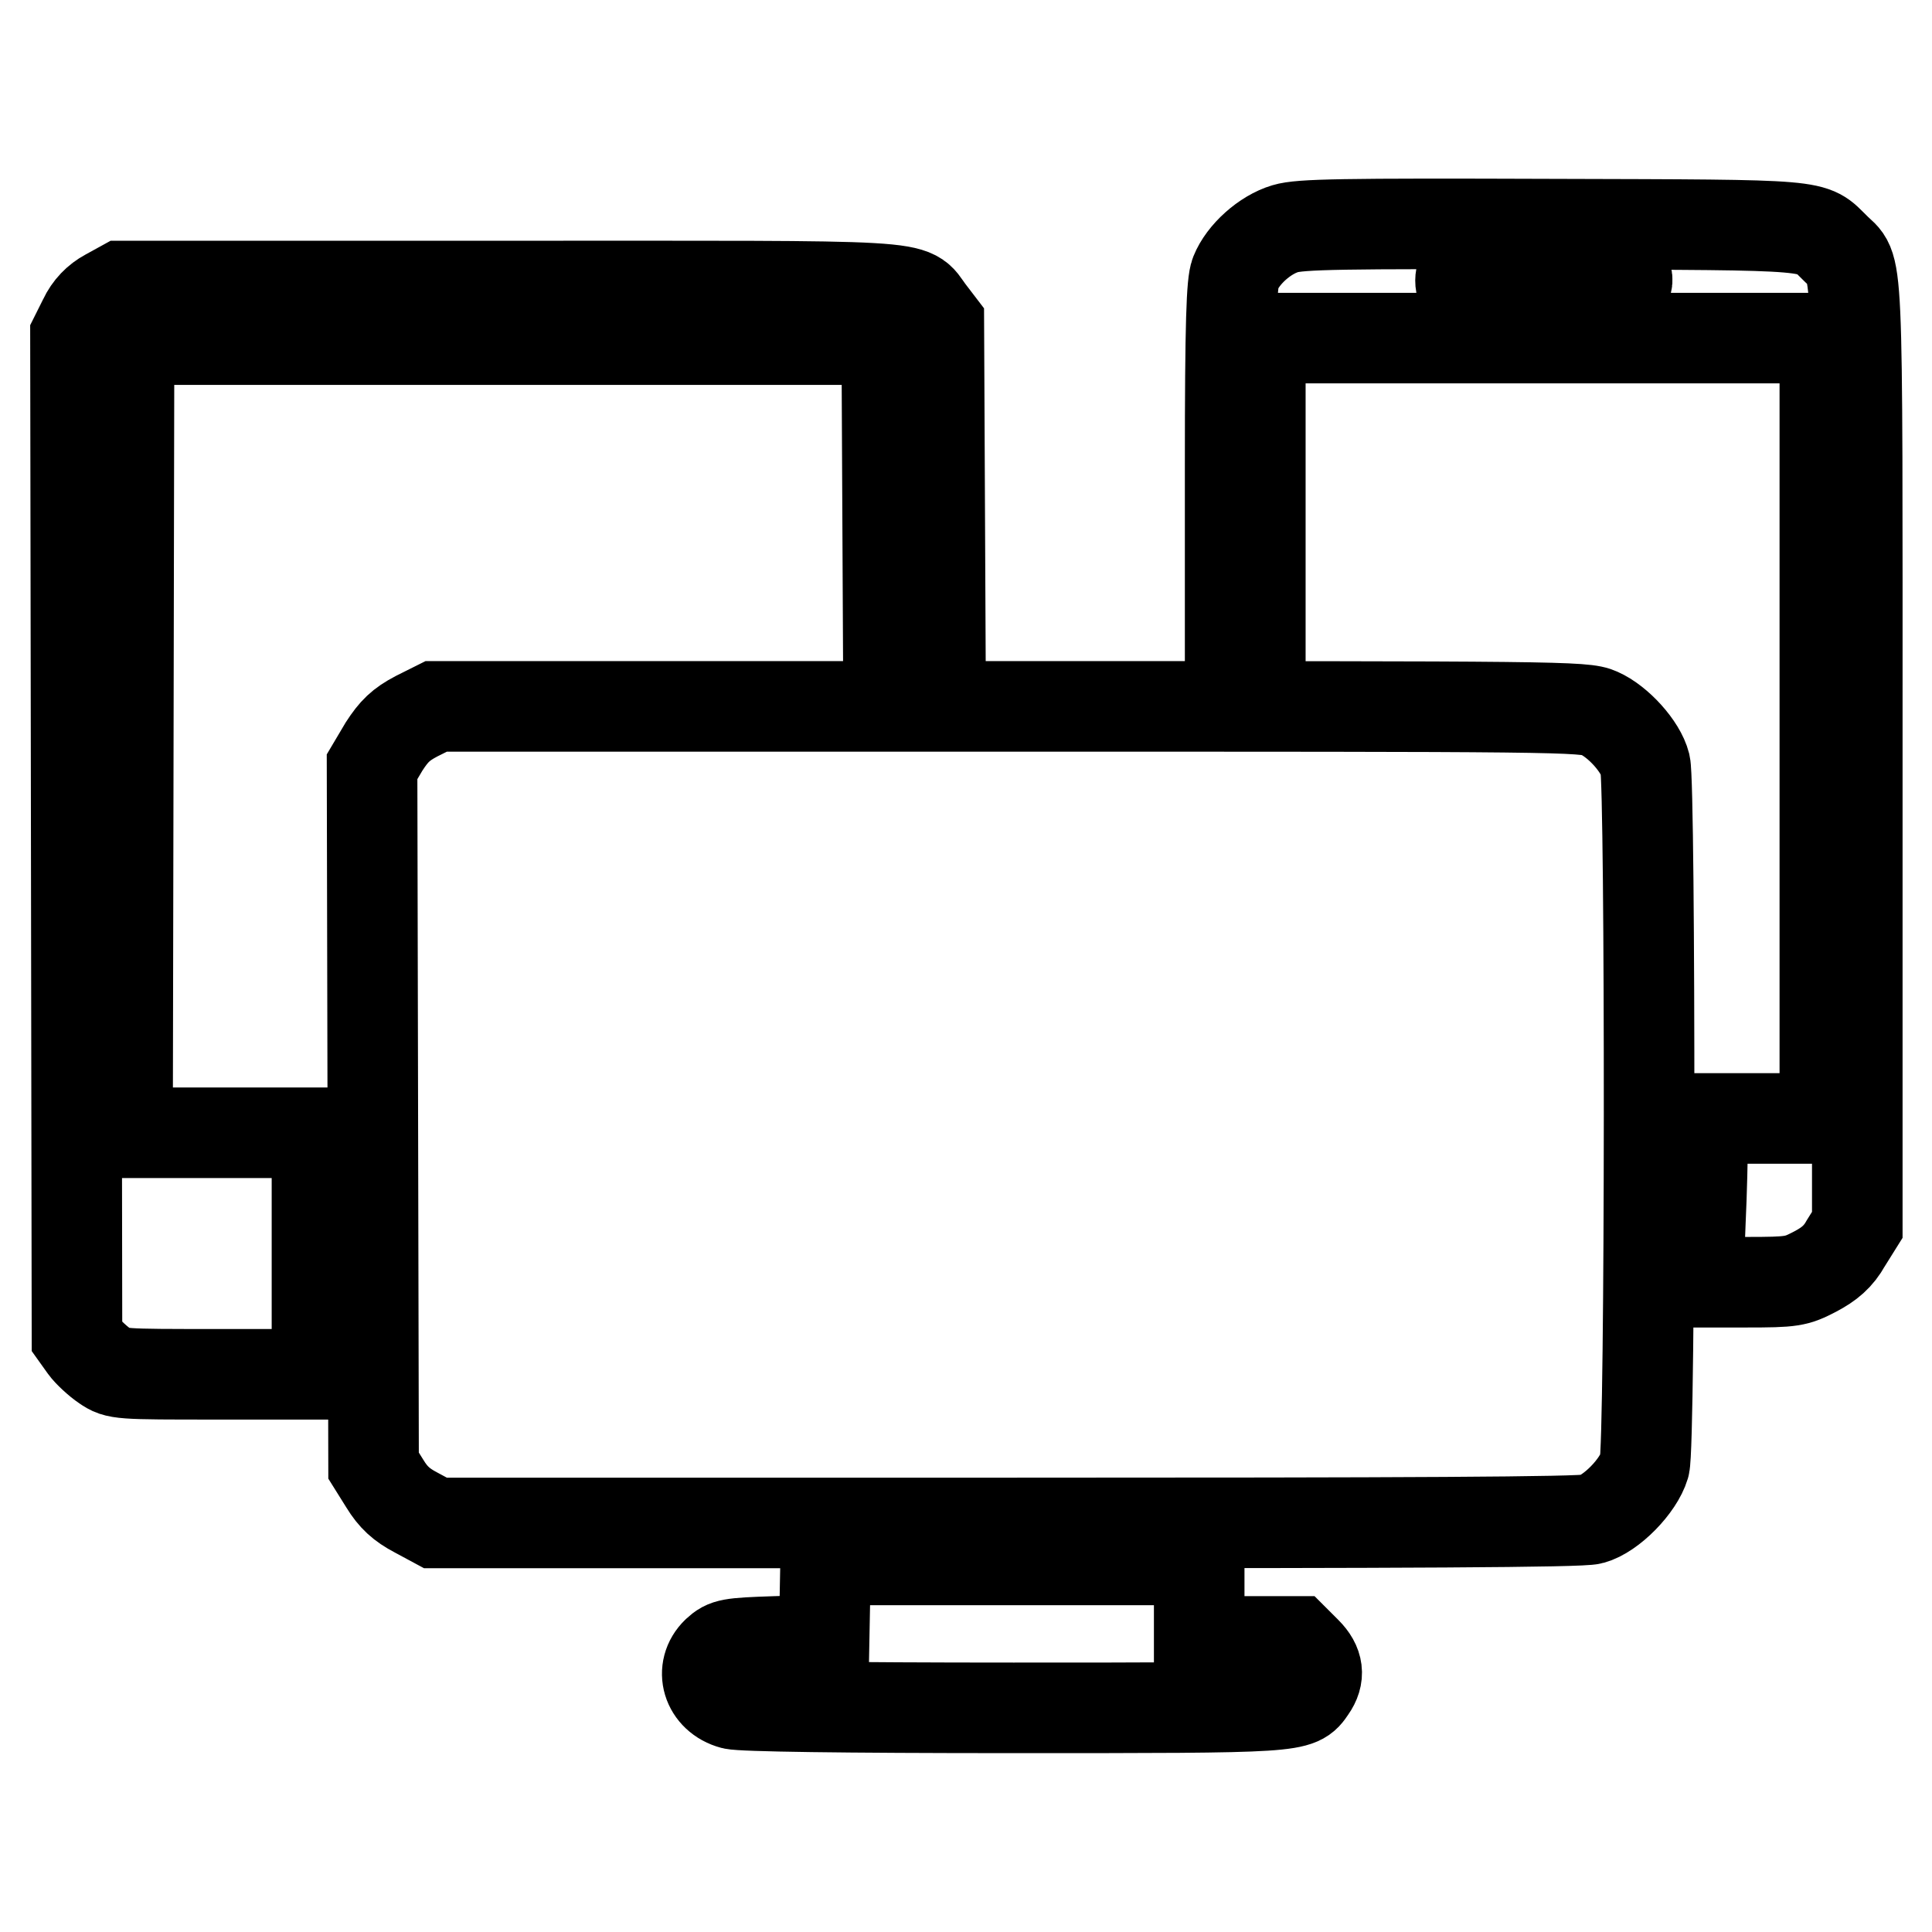
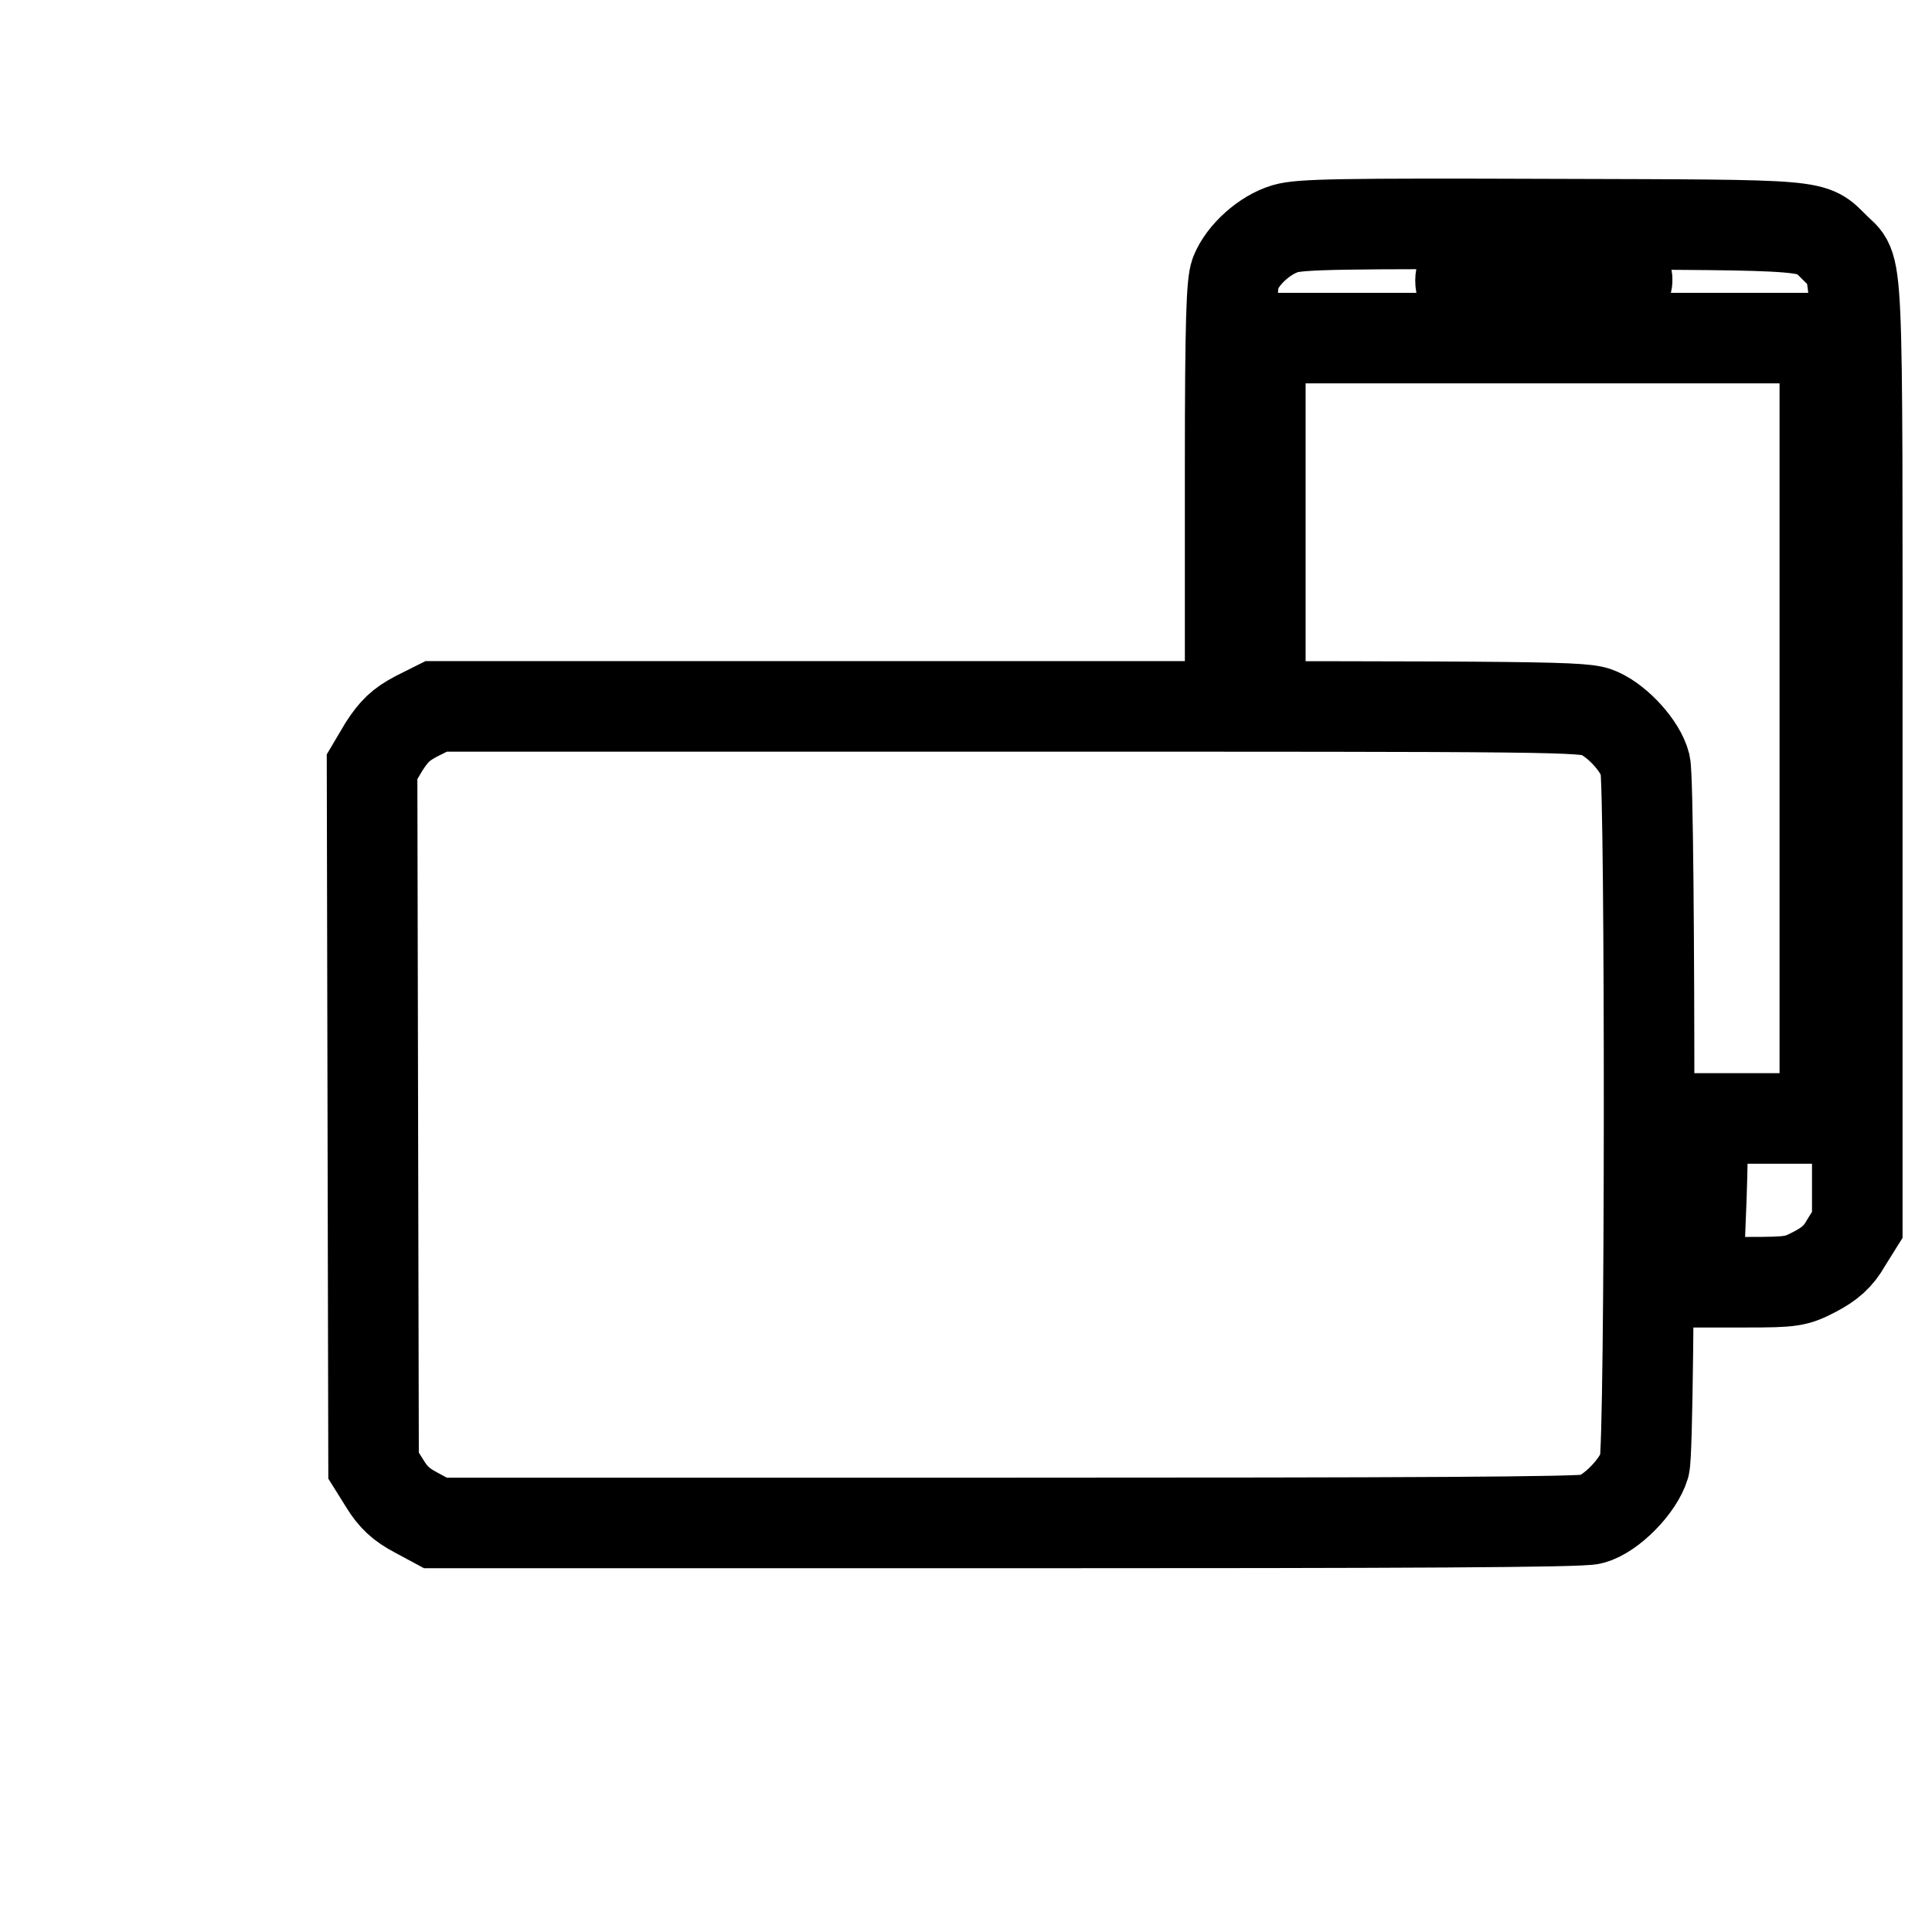
<svg xmlns="http://www.w3.org/2000/svg" version="1.1" x="0px" y="0px" viewBox="0 0 256 256" enable-background="new 0 0 256 256" xml:space="preserve">
  <g>
    <g>
      <g>
        <path stroke-width="12" fill-opacity="0" stroke="#000000" d="M170.3,30.3c-2.7,0.8-5.6,3.4-6.6,5.9c-0.5,1.3-0.7,6.3-0.7,25.5v23.9h2h2V65.2V44.8h37.4h37.4v51.7v51.7h-8.1h-8.1v3.1c0,1.7-0.1,6.6-0.3,10.8l-0.3,7.8h6.4c6.1,0,6.6-0.1,9.1-1.4c1.9-1,3.1-2,4.1-3.8l1.5-2.4V99.7c0-69,0.2-63.6-3-66.9c-3.2-3.1-1.1-3-37.4-3.1C177.7,29.6,172.3,29.7,170.3,30.3z M215,35.9c0.7,0.8,0.8,1.2,0.3,2.2l-0.6,1.2h-10c-7.1,0-10.1-0.1-10.6-0.6c-0.9-0.9-0.7-2.7,0.3-3.3c0.5-0.3,4.8-0.5,10.2-0.5C213.5,34.9,214.1,35,215,35.9z" />
-         <path stroke-width="12" fill-opacity="0" stroke="#000000" d="M14.2,39c-1.3,0.7-2.4,1.8-3.1,3.3L10,44.5l0.1,66.3l0.1,66.3l1,1.4c0.5,0.7,1.8,1.9,2.7,2.5c1.6,1.1,1.9,1.1,14.8,1.1H42v-16v-16H29.4H16.9L17,97.5L17.1,45h50.2h50.2l0.1,20.3l0.1,20.3h3.4h3.5l-0.1-21.3l-0.1-21.4l-1.3-1.7c-2.7-3.6,1-3.3-55.9-3.3H16.2L14.2,39z" />
        <path stroke-width="12" fill-opacity="0" stroke="#000000" d="M55.2,94.9c-2.1,1.1-3,2-4.3,4l-1.6,2.7l0.1,46.3l0.1,46.3l1.5,2.4c1.1,1.8,2.2,2.8,4.1,3.8l2.6,1.4h75.6c53.2,0,76.2-0.1,77.6-0.5c2.6-0.7,6.2-4.4,7-7.1c0.8-2.7,0.8-90,0.1-92.9c-0.6-2.4-3.6-5.7-6.1-6.8c-1.9-0.9-5.5-0.9-78.1-0.9H57.8L55.2,94.9z" />
-         <path stroke-width="12" fill-opacity="0" stroke="#000000" d="M109.3,212l-0.1,5.3l-6.5,0.2c-6,0.2-6.5,0.3-7.7,1.4c-2.4,2.3-1.3,6,2.1,6.9c1.2,0.3,14.4,0.5,37.2,0.5c38,0,37.7,0,39.4-2.5c1.2-1.7,1-3.3-0.6-4.9l-1.4-1.4h-6.4h-6.4v-5.4v-5.4H134h-24.6L109.3,212z" />
      </g>
    </g>
  </g>
</svg>